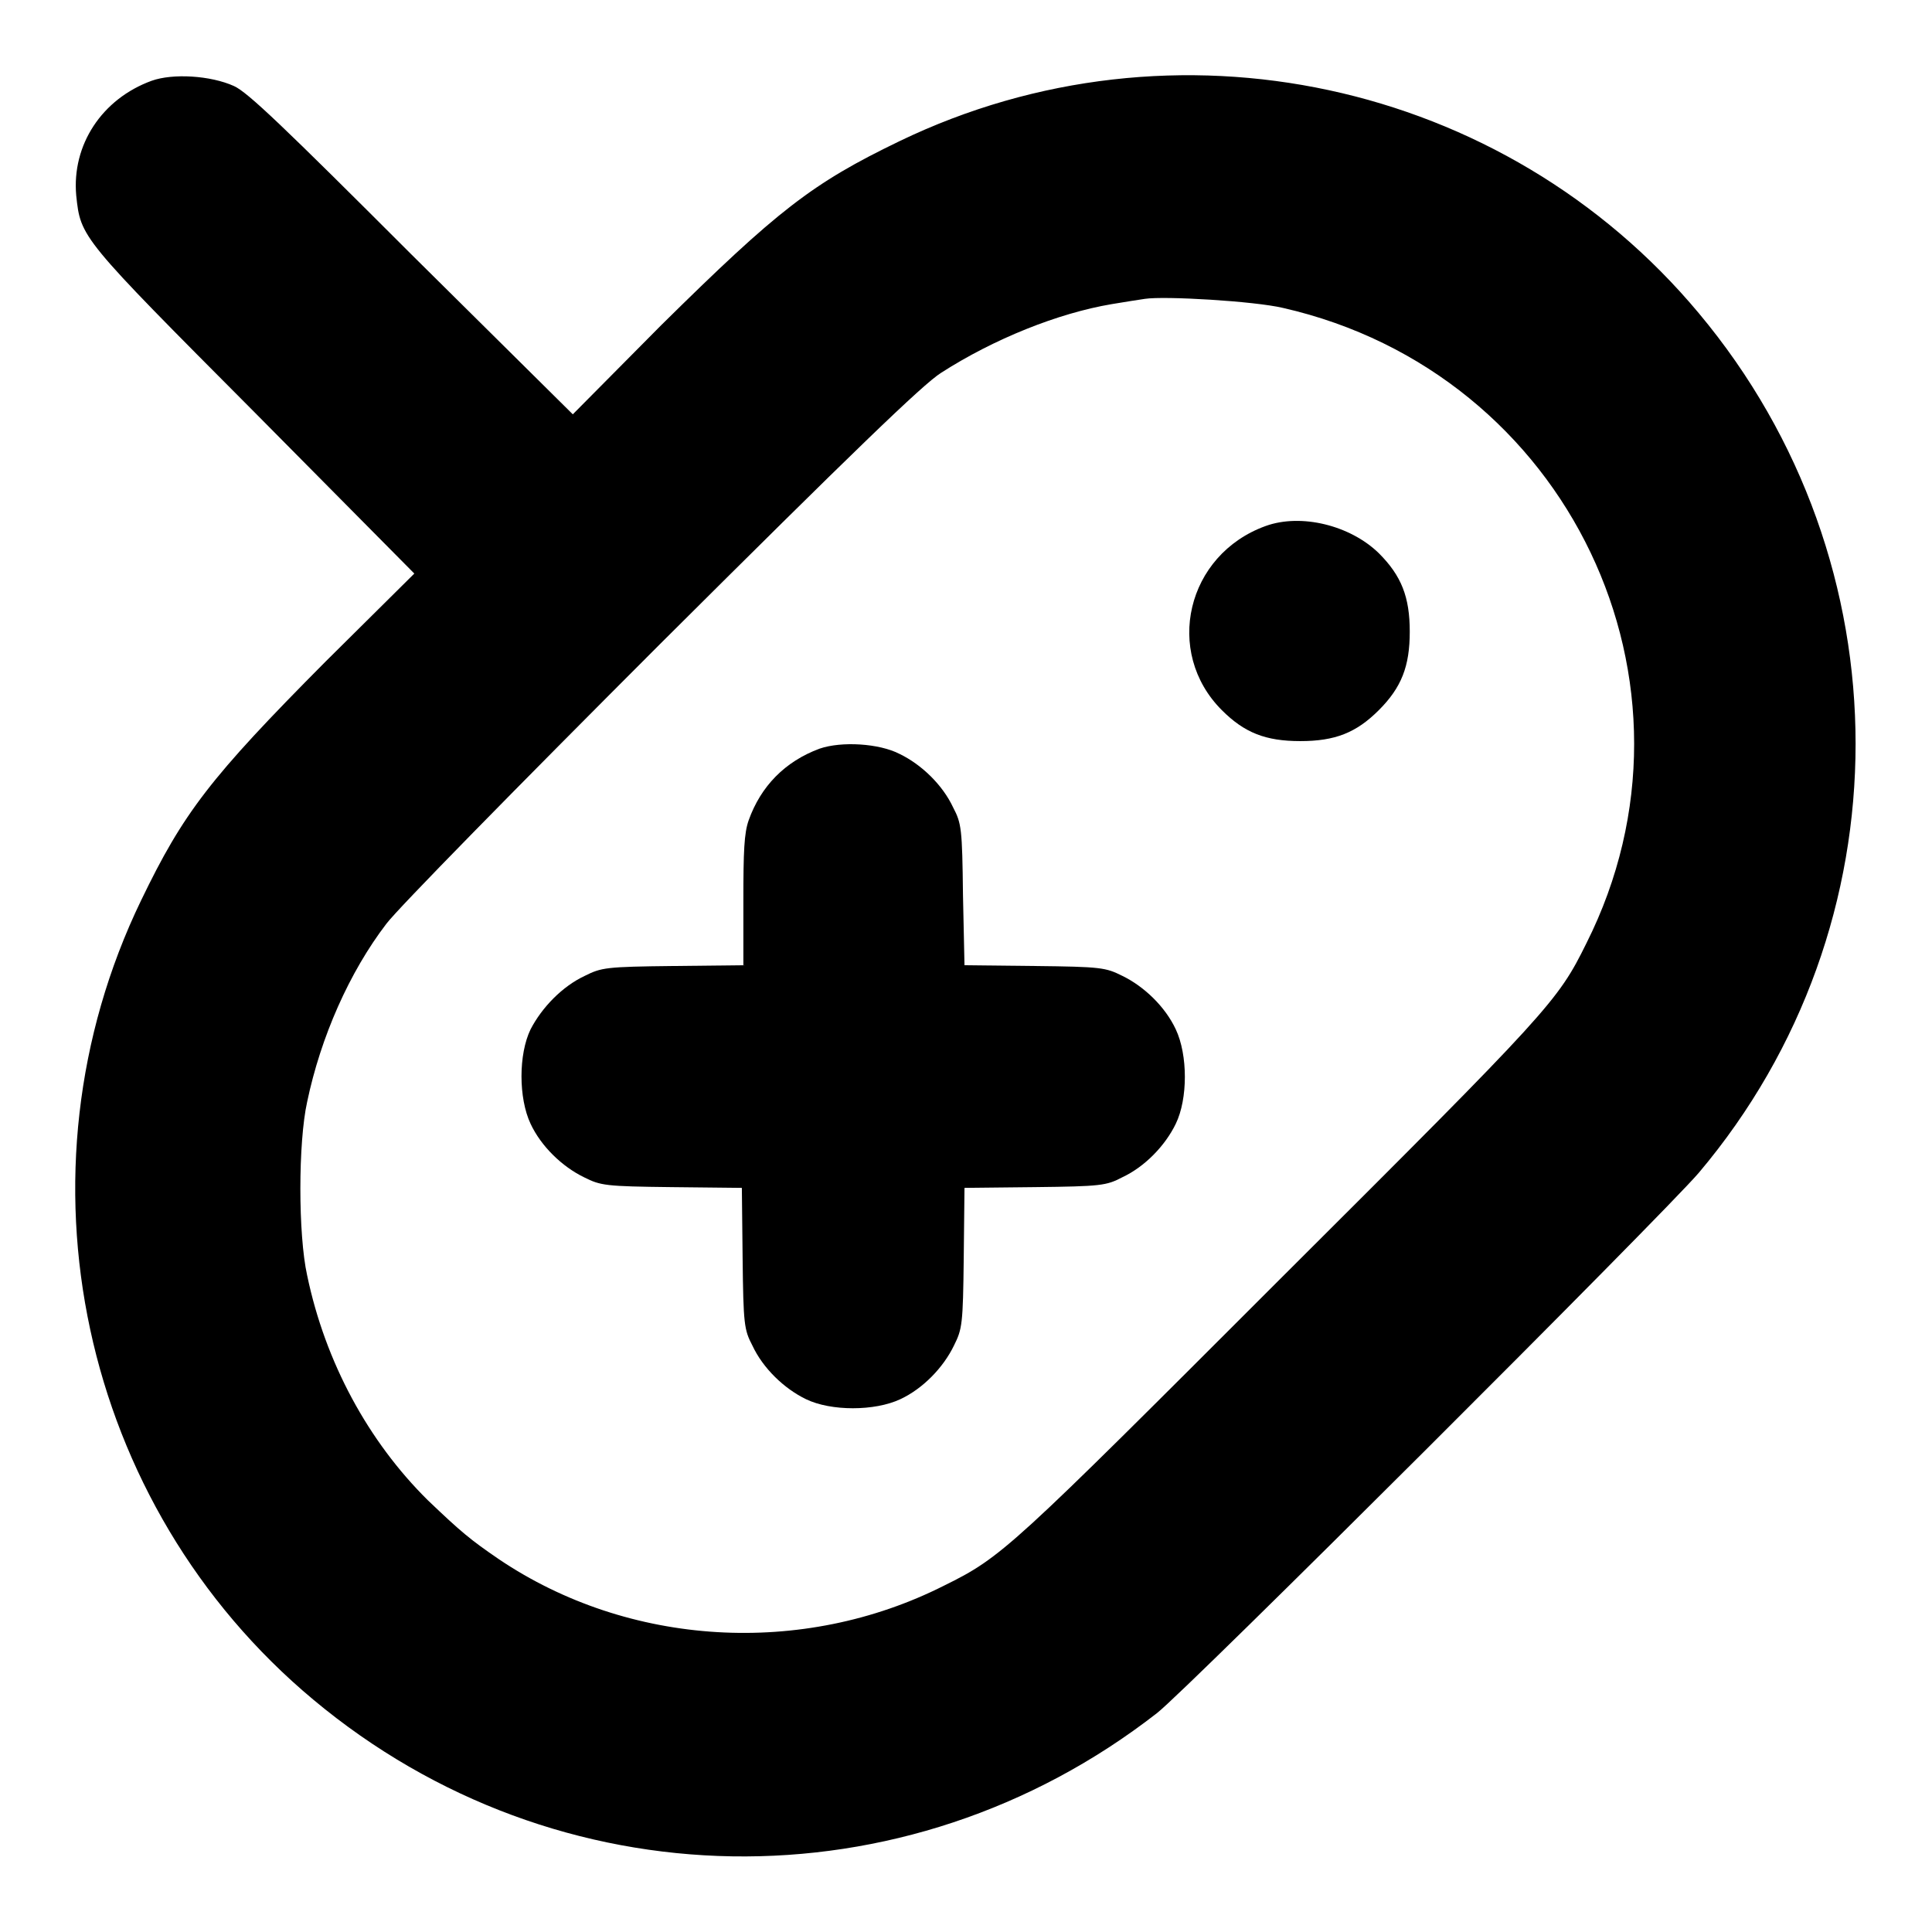
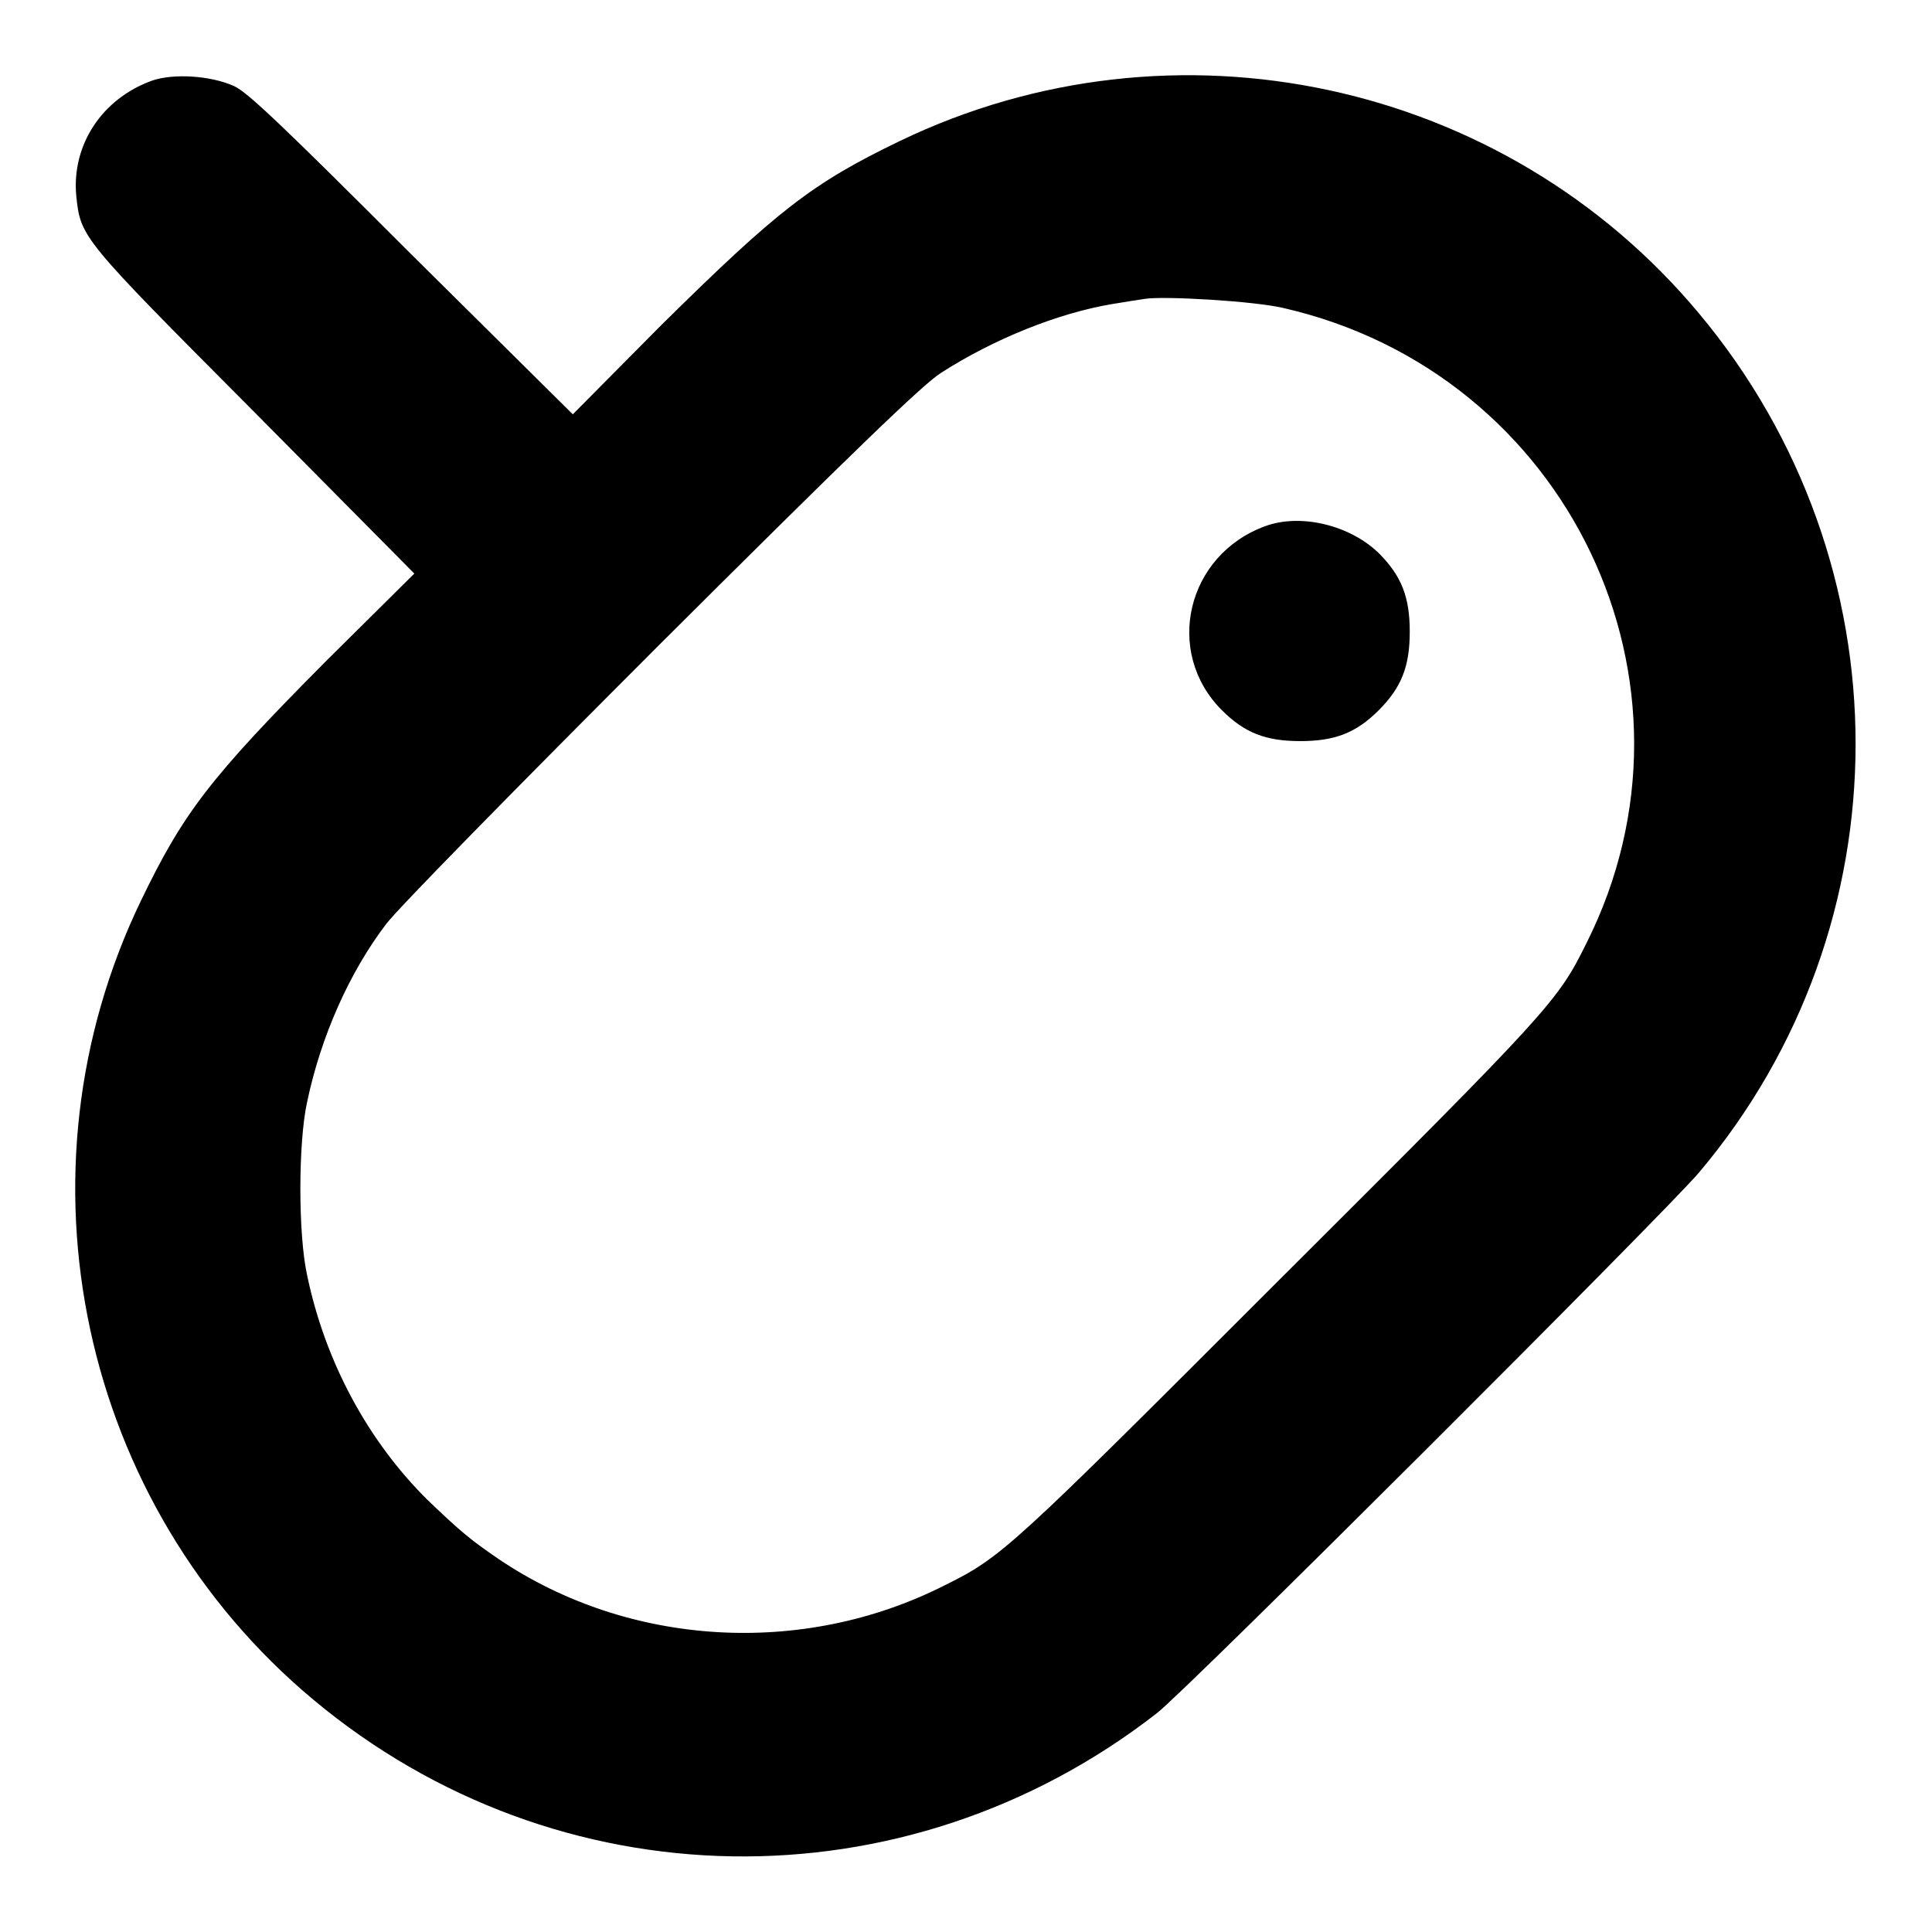
<svg xmlns="http://www.w3.org/2000/svg" version="1.1" x="0px" y="0px" viewBox="0 0 256 256" enable-background="new 0 0 256 256" xml:space="preserve">
  <g>
    <g>
      <g>
        <path fill="#000000" d="M20.1,10.7c-6.6,2.4-10.6,8.5-10,15.2c0.6,5.6,0.5,5.5,23.6,28.7l21.2,21.4L43.1,87.7c-15.3,15.4-18.8,20-24.4,31.6c-17.5,36.2-8.1,80.1,22.8,105.9c32.3,27,78.4,27.8,111.8,1.8c3.9-3,67.2-66.2,71.8-71.6c27.7-32.8,27.7-80.8,0-113.9c-25.8-30.9-69.6-40.3-105.9-22.8c-11.6,5.6-16.1,9.1-31.6,24.4L75.9,54.9L54.5,33.7C37.6,16.8,32.8,12.2,31,11.4C27.9,10,22.9,9.7,20.1,10.7z M170,40.8c37.8,8.6,57.5,49.8,40.2,84.2c-3.8,7.7-4.8,8.8-40.6,44.5c-35.8,35.8-36.8,36.8-44.5,40.6c-18.8,9.5-41.8,8.1-59-3.5c-3.8-2.6-5-3.6-9.4-7.8c-7.9-7.8-13.6-18.3-16-29.8c-1.2-5.4-1.2-17.6,0-23c1.8-8.6,5.6-17.2,10.5-23.6c1.5-2,17.1-17.9,36.4-37.2c25.2-25.1,34.7-34.3,37.1-35.8c7-4.5,15.5-7.9,22.6-9.1c1.8-0.3,3.7-0.6,4.4-0.7C154.3,39.2,166.2,39.9,170,40.8z" />
        <path fill="#000000" d="M167.7,69.7c-10.5,3.8-13.5,16.7-5.8,24.4c3,3,5.8,4.1,10.4,4.1c4.6,0,7.4-1.1,10.4-4.1c3-3,4.1-5.8,4.1-10.4c0-4.6-1.1-7.4-4.1-10.4C178.9,69.6,172.4,68,167.7,69.7z" />
-         <path fill="#000000" d="M108.6,99.2c-4.6,1.7-7.8,5-9.4,9.5c-0.6,1.7-0.7,4.1-0.7,10.7v8.5l-9.3,0.1c-8.9,0.1-9.5,0.2-11.7,1.3c-3,1.4-5.7,4.2-7.2,7.1c-1.6,3.3-1.6,9.1,0,12.5c1.4,3,4.2,5.7,7.1,7.1c2.2,1.1,2.8,1.2,11.6,1.3l9.3,0.1l0.1,9.3c0.1,8.8,0.2,9.5,1.3,11.6c1.4,3,4.2,5.7,7.1,7.1c3.3,1.6,9.1,1.6,12.5,0c3-1.4,5.7-4.2,7.1-7.1c1.1-2.2,1.2-2.8,1.3-11.6l0.1-9.3l9.3-0.1c8.8-0.1,9.5-0.2,11.6-1.3c3-1.4,5.7-4.2,7.1-7.1c1.6-3.3,1.6-9.1,0-12.5c-1.4-3-4.2-5.7-7.1-7.1c-2.2-1.1-2.8-1.2-11.6-1.3l-9.3-0.1l-0.2-9.3c-0.1-8.8-0.2-9.5-1.3-11.6c-1.4-3-4.2-5.7-7.1-7.1C116.5,98.5,111.5,98.2,108.6,99.2z" />
      </g>
    </g>
  </g>
</svg>